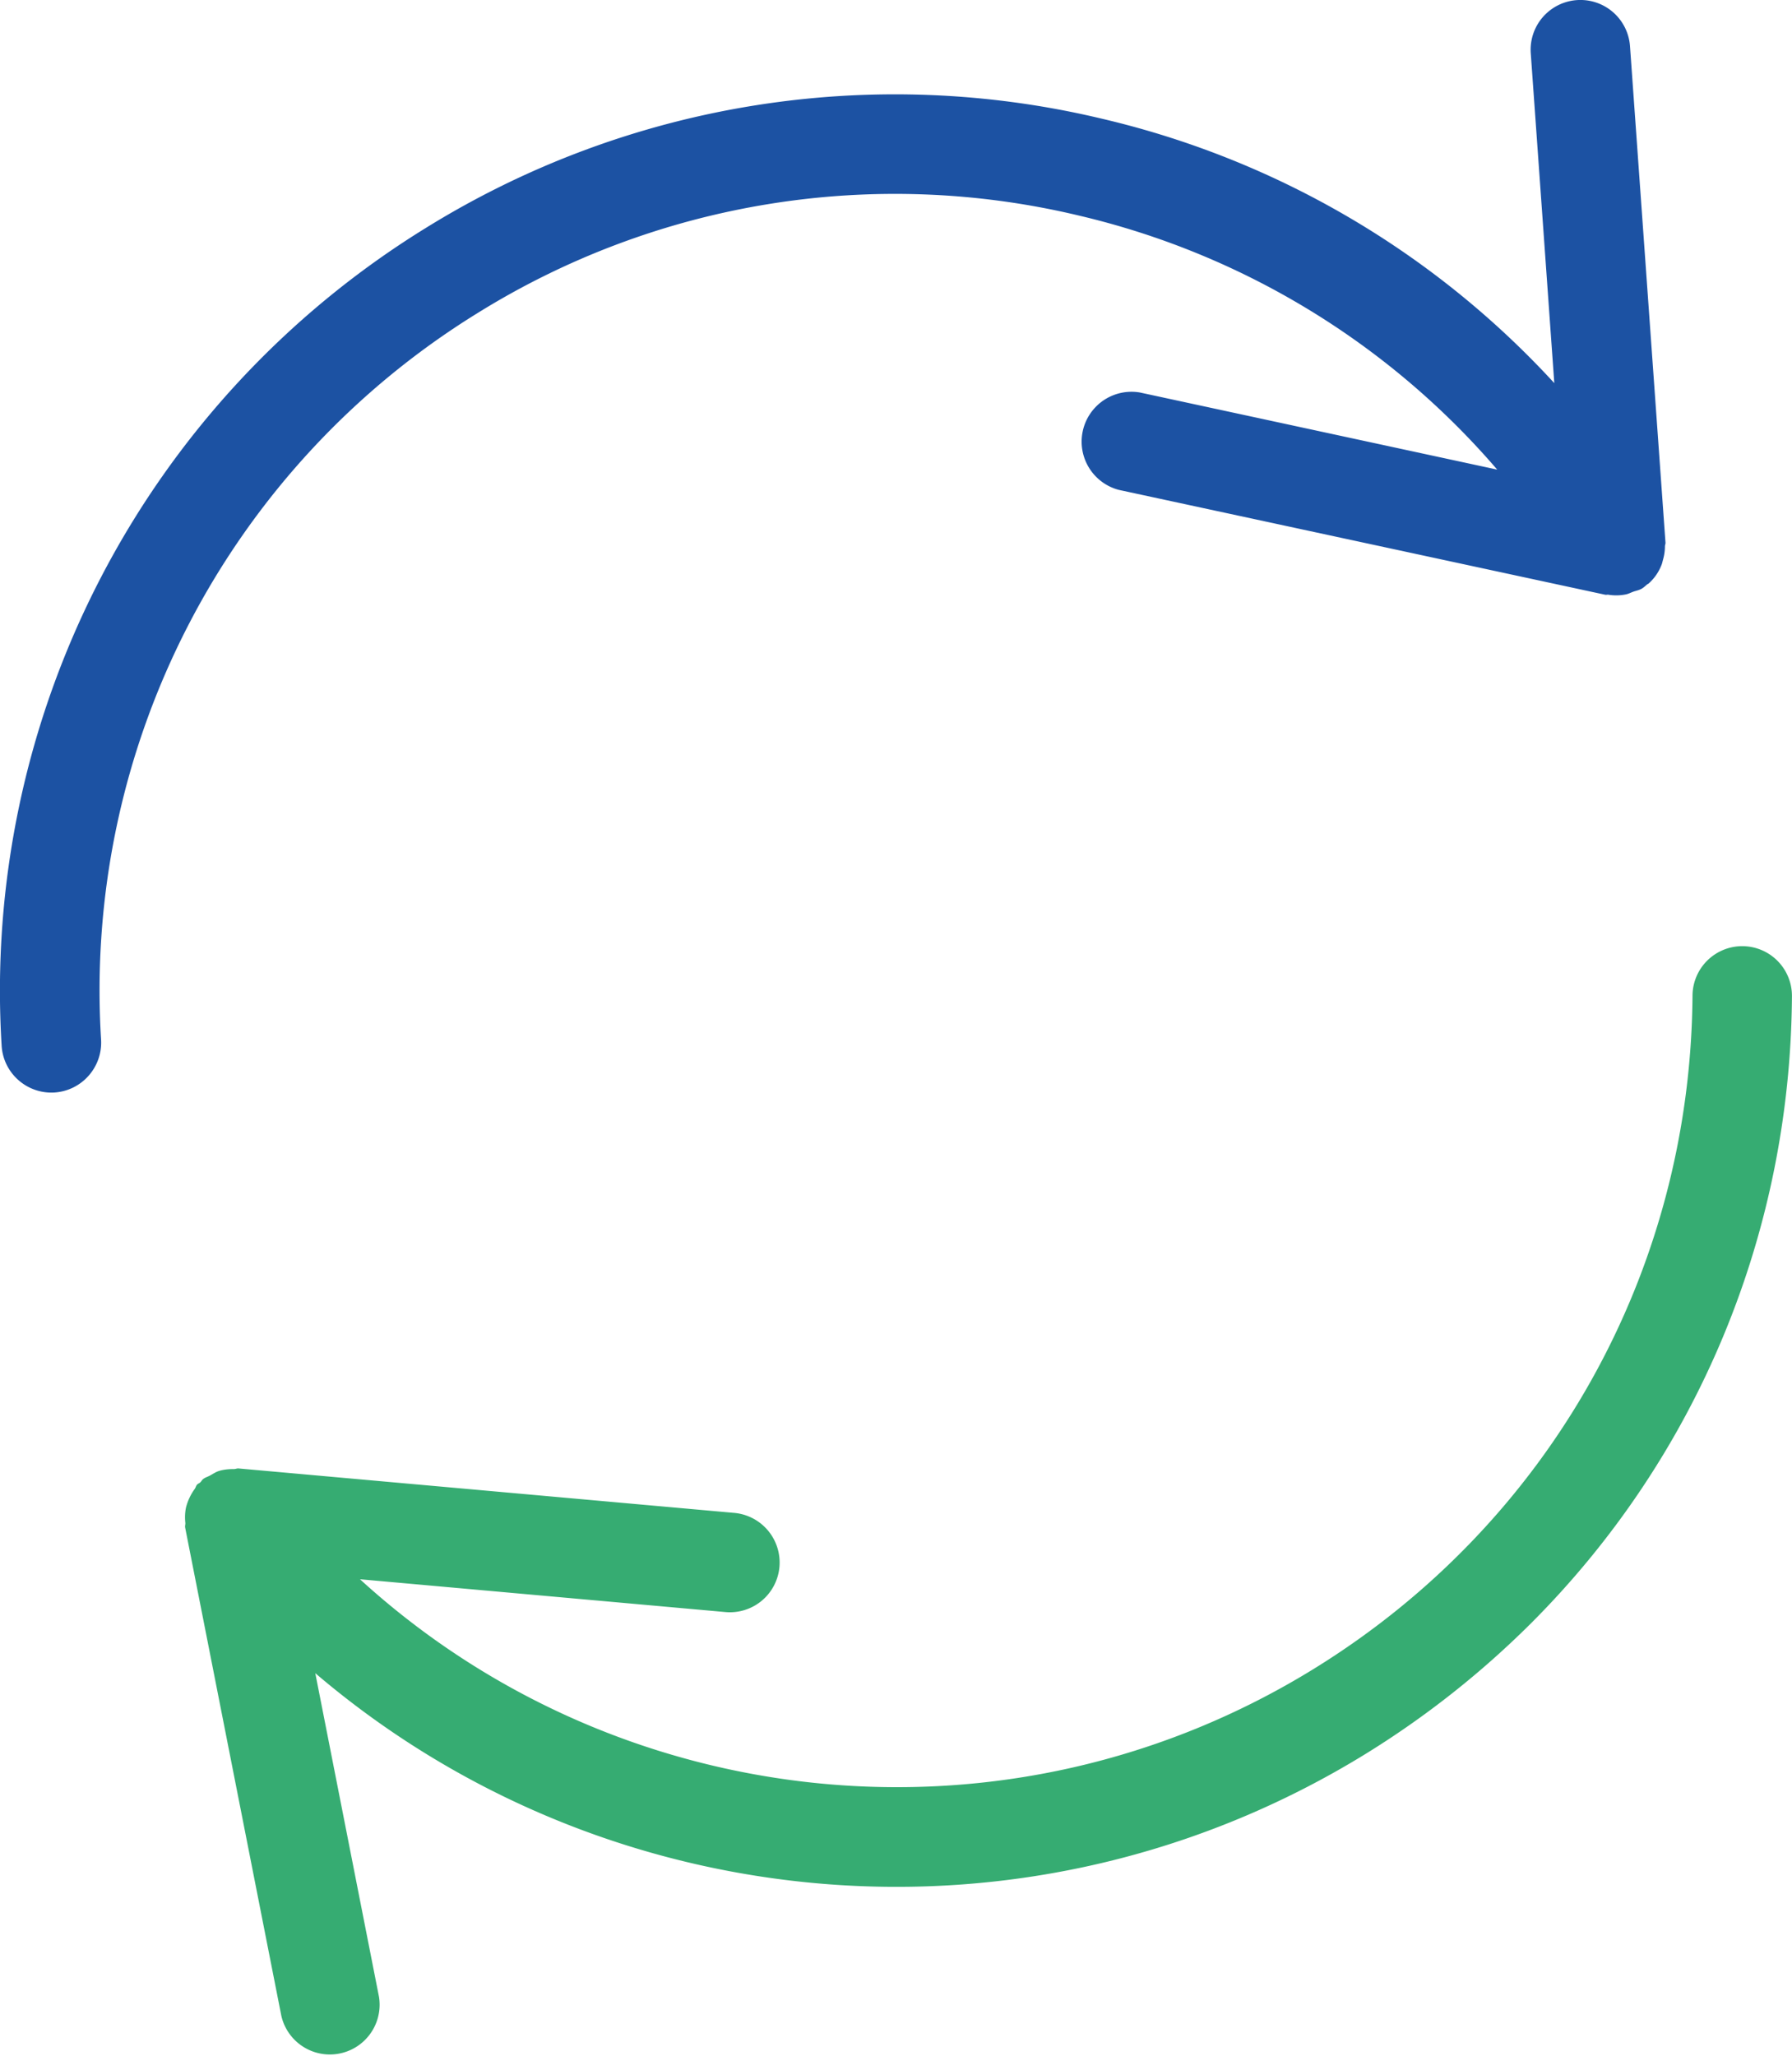
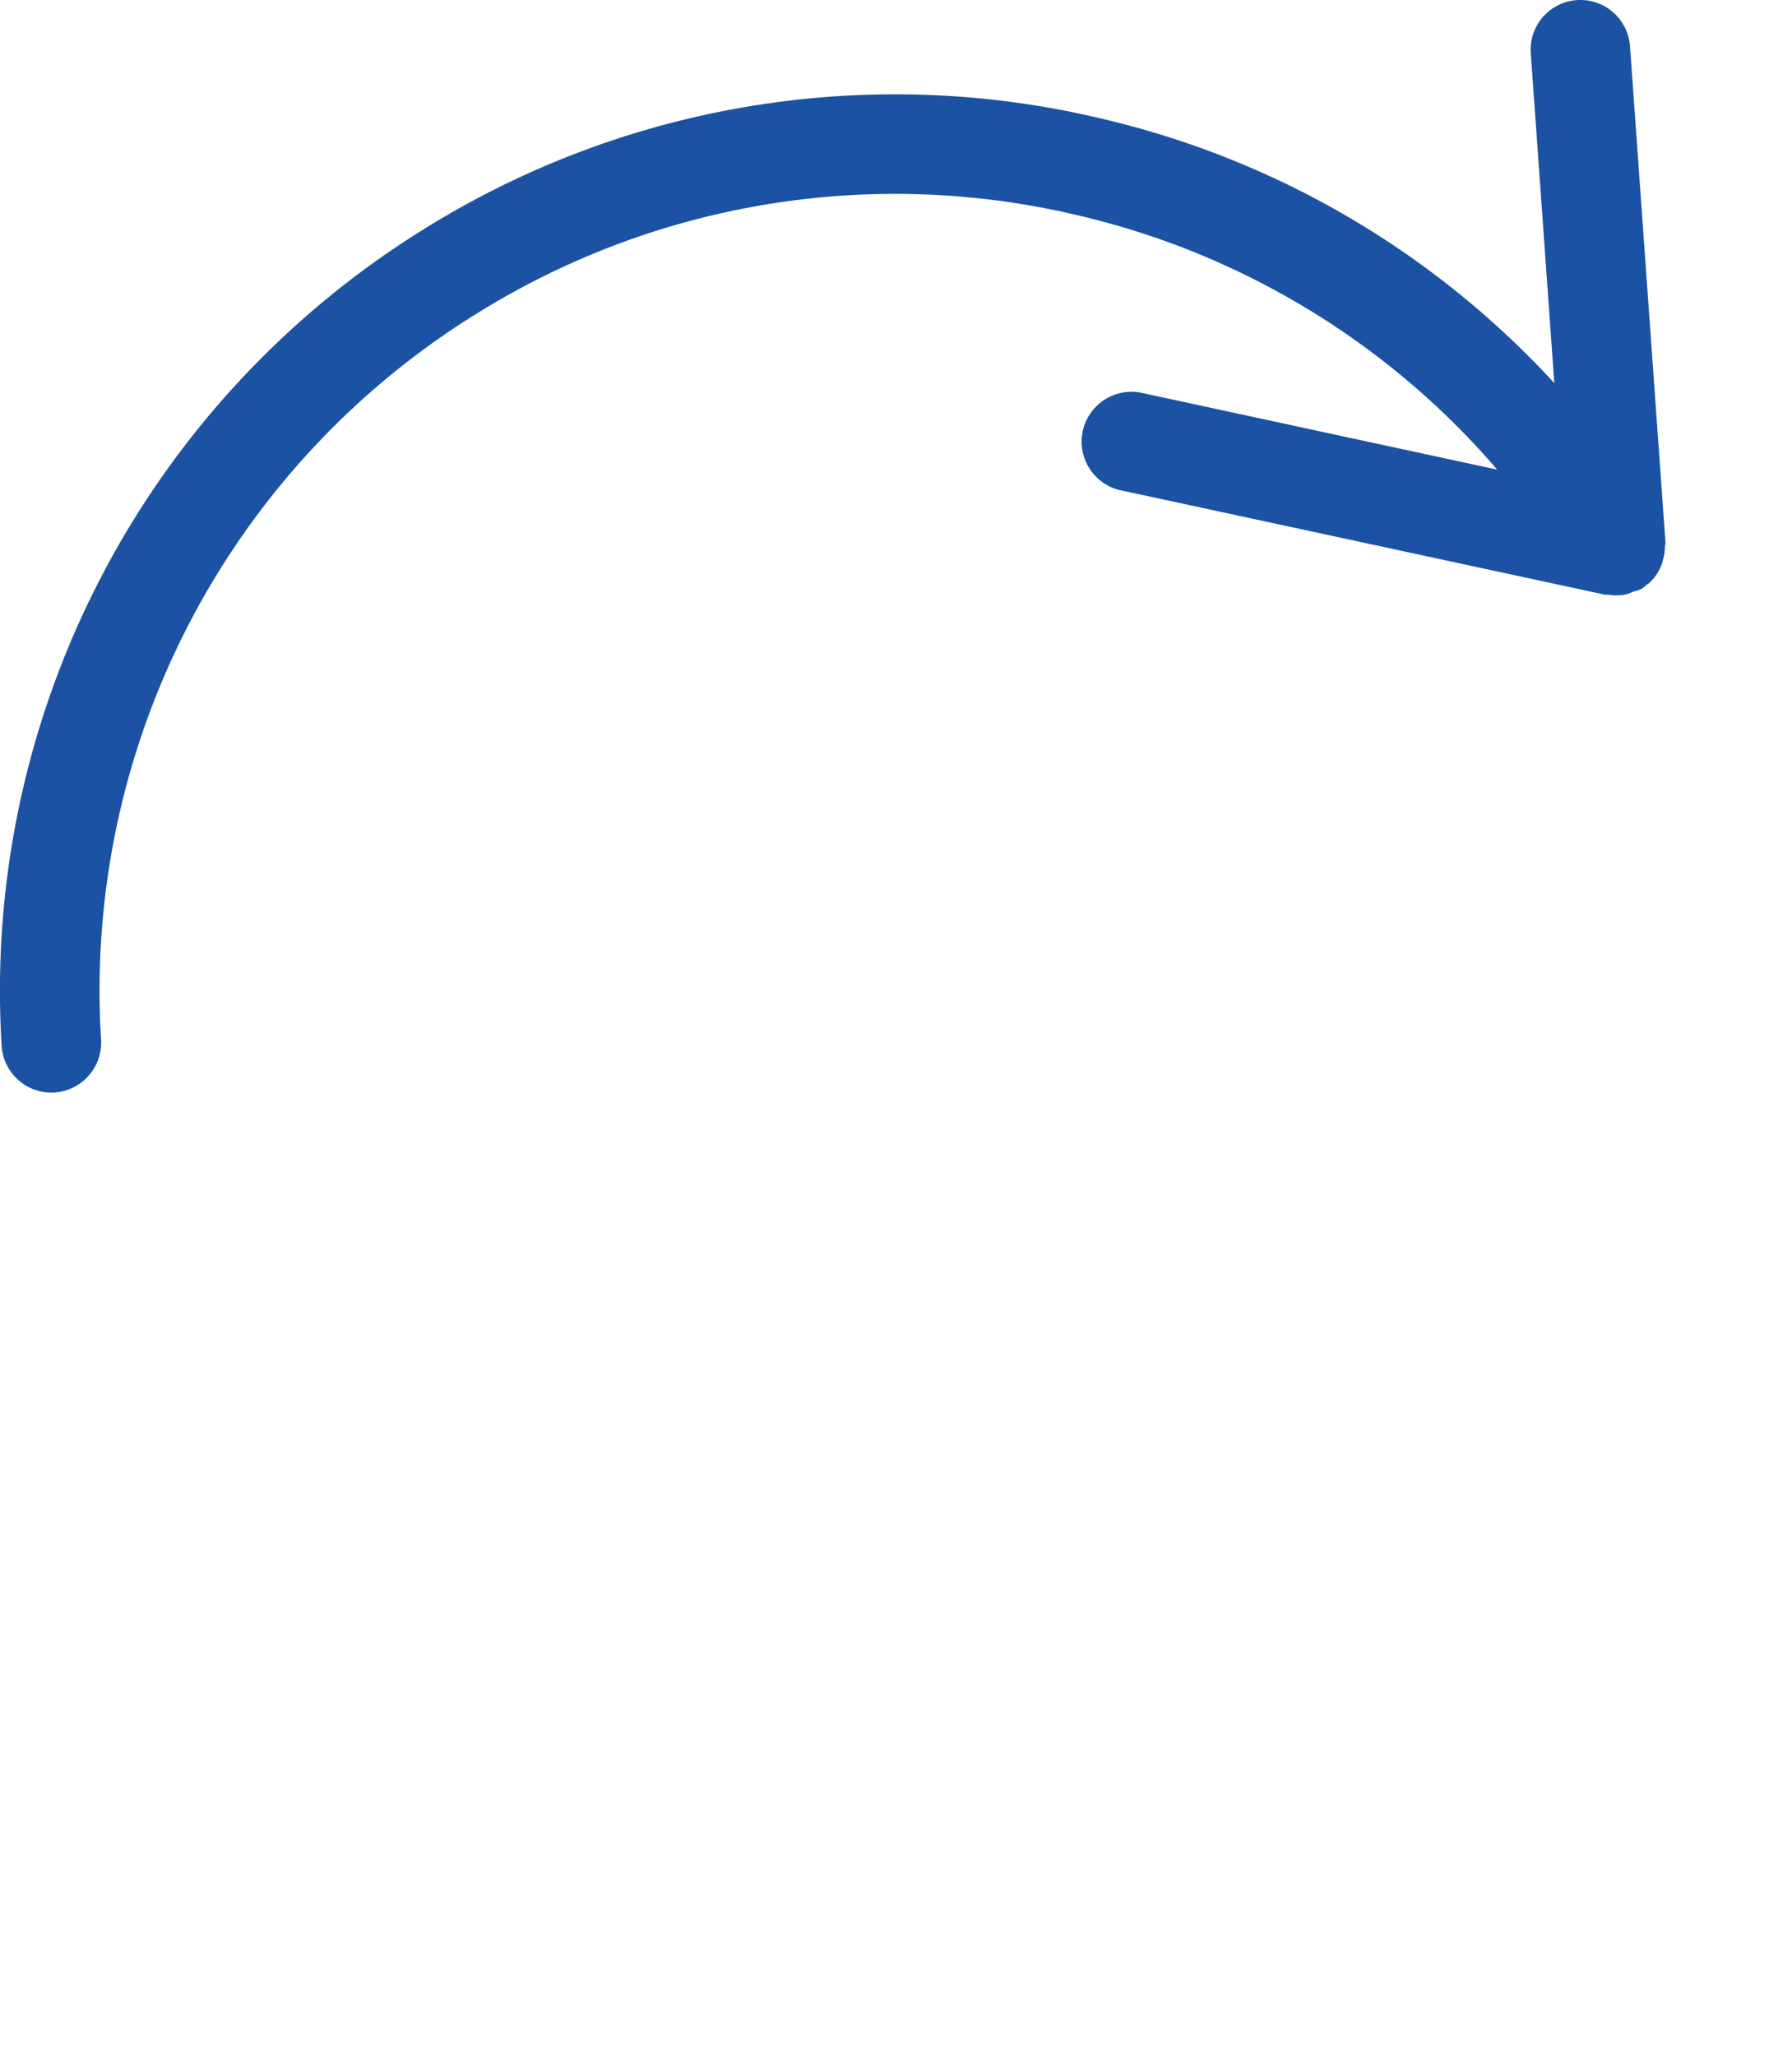
<svg xmlns="http://www.w3.org/2000/svg" width="36.006" height="41.309" viewBox="0 0 36.006 41.309">
-   <path fill="#36AC72" d="M35.014 19.009a1 1 0 0 0-1.007.992c-.04 5.554-2.881 10.605-7.596 13.519-6.16 3.805-13.988 2.949-19.178-1.792l7.342.659a.999.999 0 0 0 1.086-.906 1.002 1.002 0 0 0-.906-1.086l-9.961-.893c-.03-.004-.059.012-.089.012-.104 0-.206.008-.307.039-.065.021-.12.059-.18.092-.045.025-.095.037-.136.07-.024.018-.035.045-.057.066-.02.02-.048.025-.066.047-.022.024-.027.059-.047.086a1.098 1.098 0 0 0-.176.377 1 1 0 0 0-.012.304c.003.031-.01.062-.004.093L5.653 40.5a1 1 0 0 0 1.962-.382l-1.28-6.503c5.835 4.978 14.374 5.776 21.126 1.608a18.37 18.37 0 0 0 3.304-2.613c3.302-3.303 5.208-7.783 5.24-12.594a.999.999 0 0 0-.991-1.007z" />
  <path fill="#1C52A3" d="M33.453 10.975c0-.025.013-.048.011-.073L32.751.928a.999.999 0 1 0-1.994.142l.473 6.627a17.872 17.872 0 0 0-9.085-5.311A17.893 17.893 0 0 0 8.544 4.587 17.998 17.998 0 0 0 .033 21.011c.034.551.509.971 1.06.938.549-.035.969-.508.938-1.059a15.988 15.988 0 0 1 7.564-14.6 15.89 15.89 0 0 1 12.088-1.958 15.858 15.858 0 0 1 8.4 5.103l-7.181-1.55a1.002 1.002 0 0 0-.422 1.957l9.756 2.103h.001l.02.004c.02.004.038-.004.058-.001a.974.974 0 0 0 .357-.007c.05-.011.093-.034.141-.052.06-.022.123-.031.18-.066.04-.025.072-.056.106-.085.008-.006.018-.006.024-.013a.967.967 0 0 0 .259-.37c.016-.037.022-.074.033-.113a.984.984 0 0 0 .038-.267z" />
</svg>